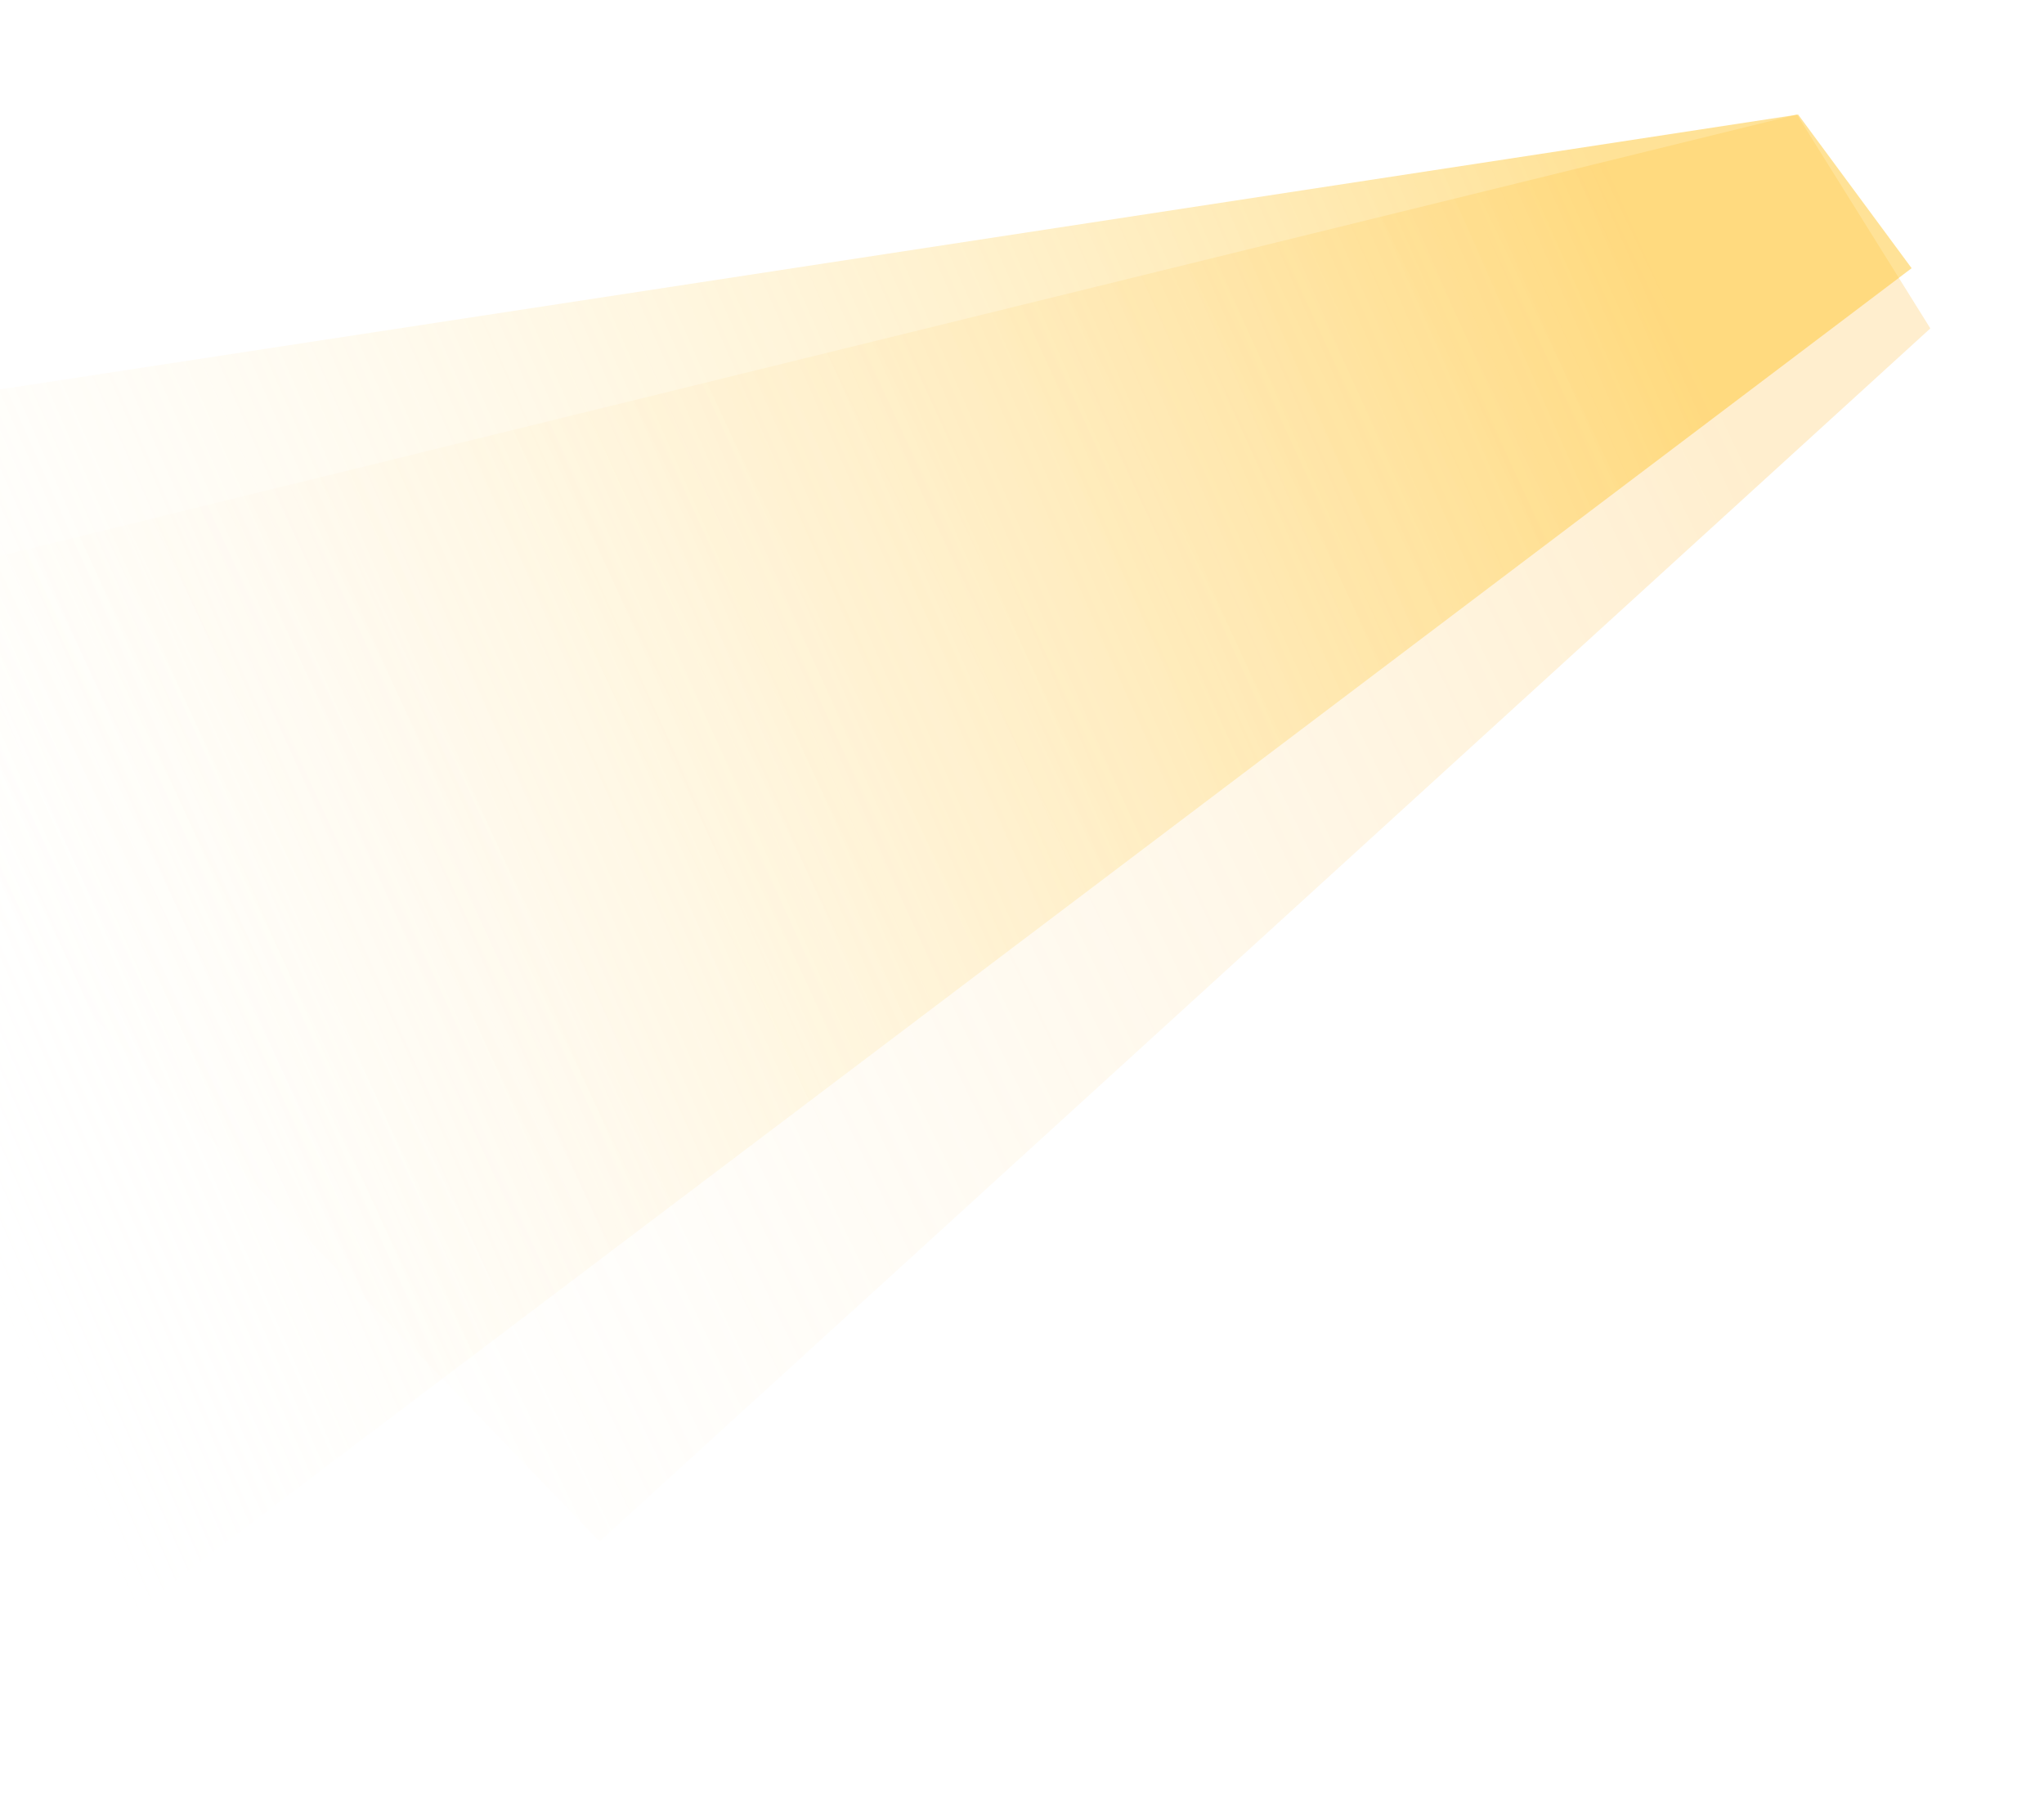
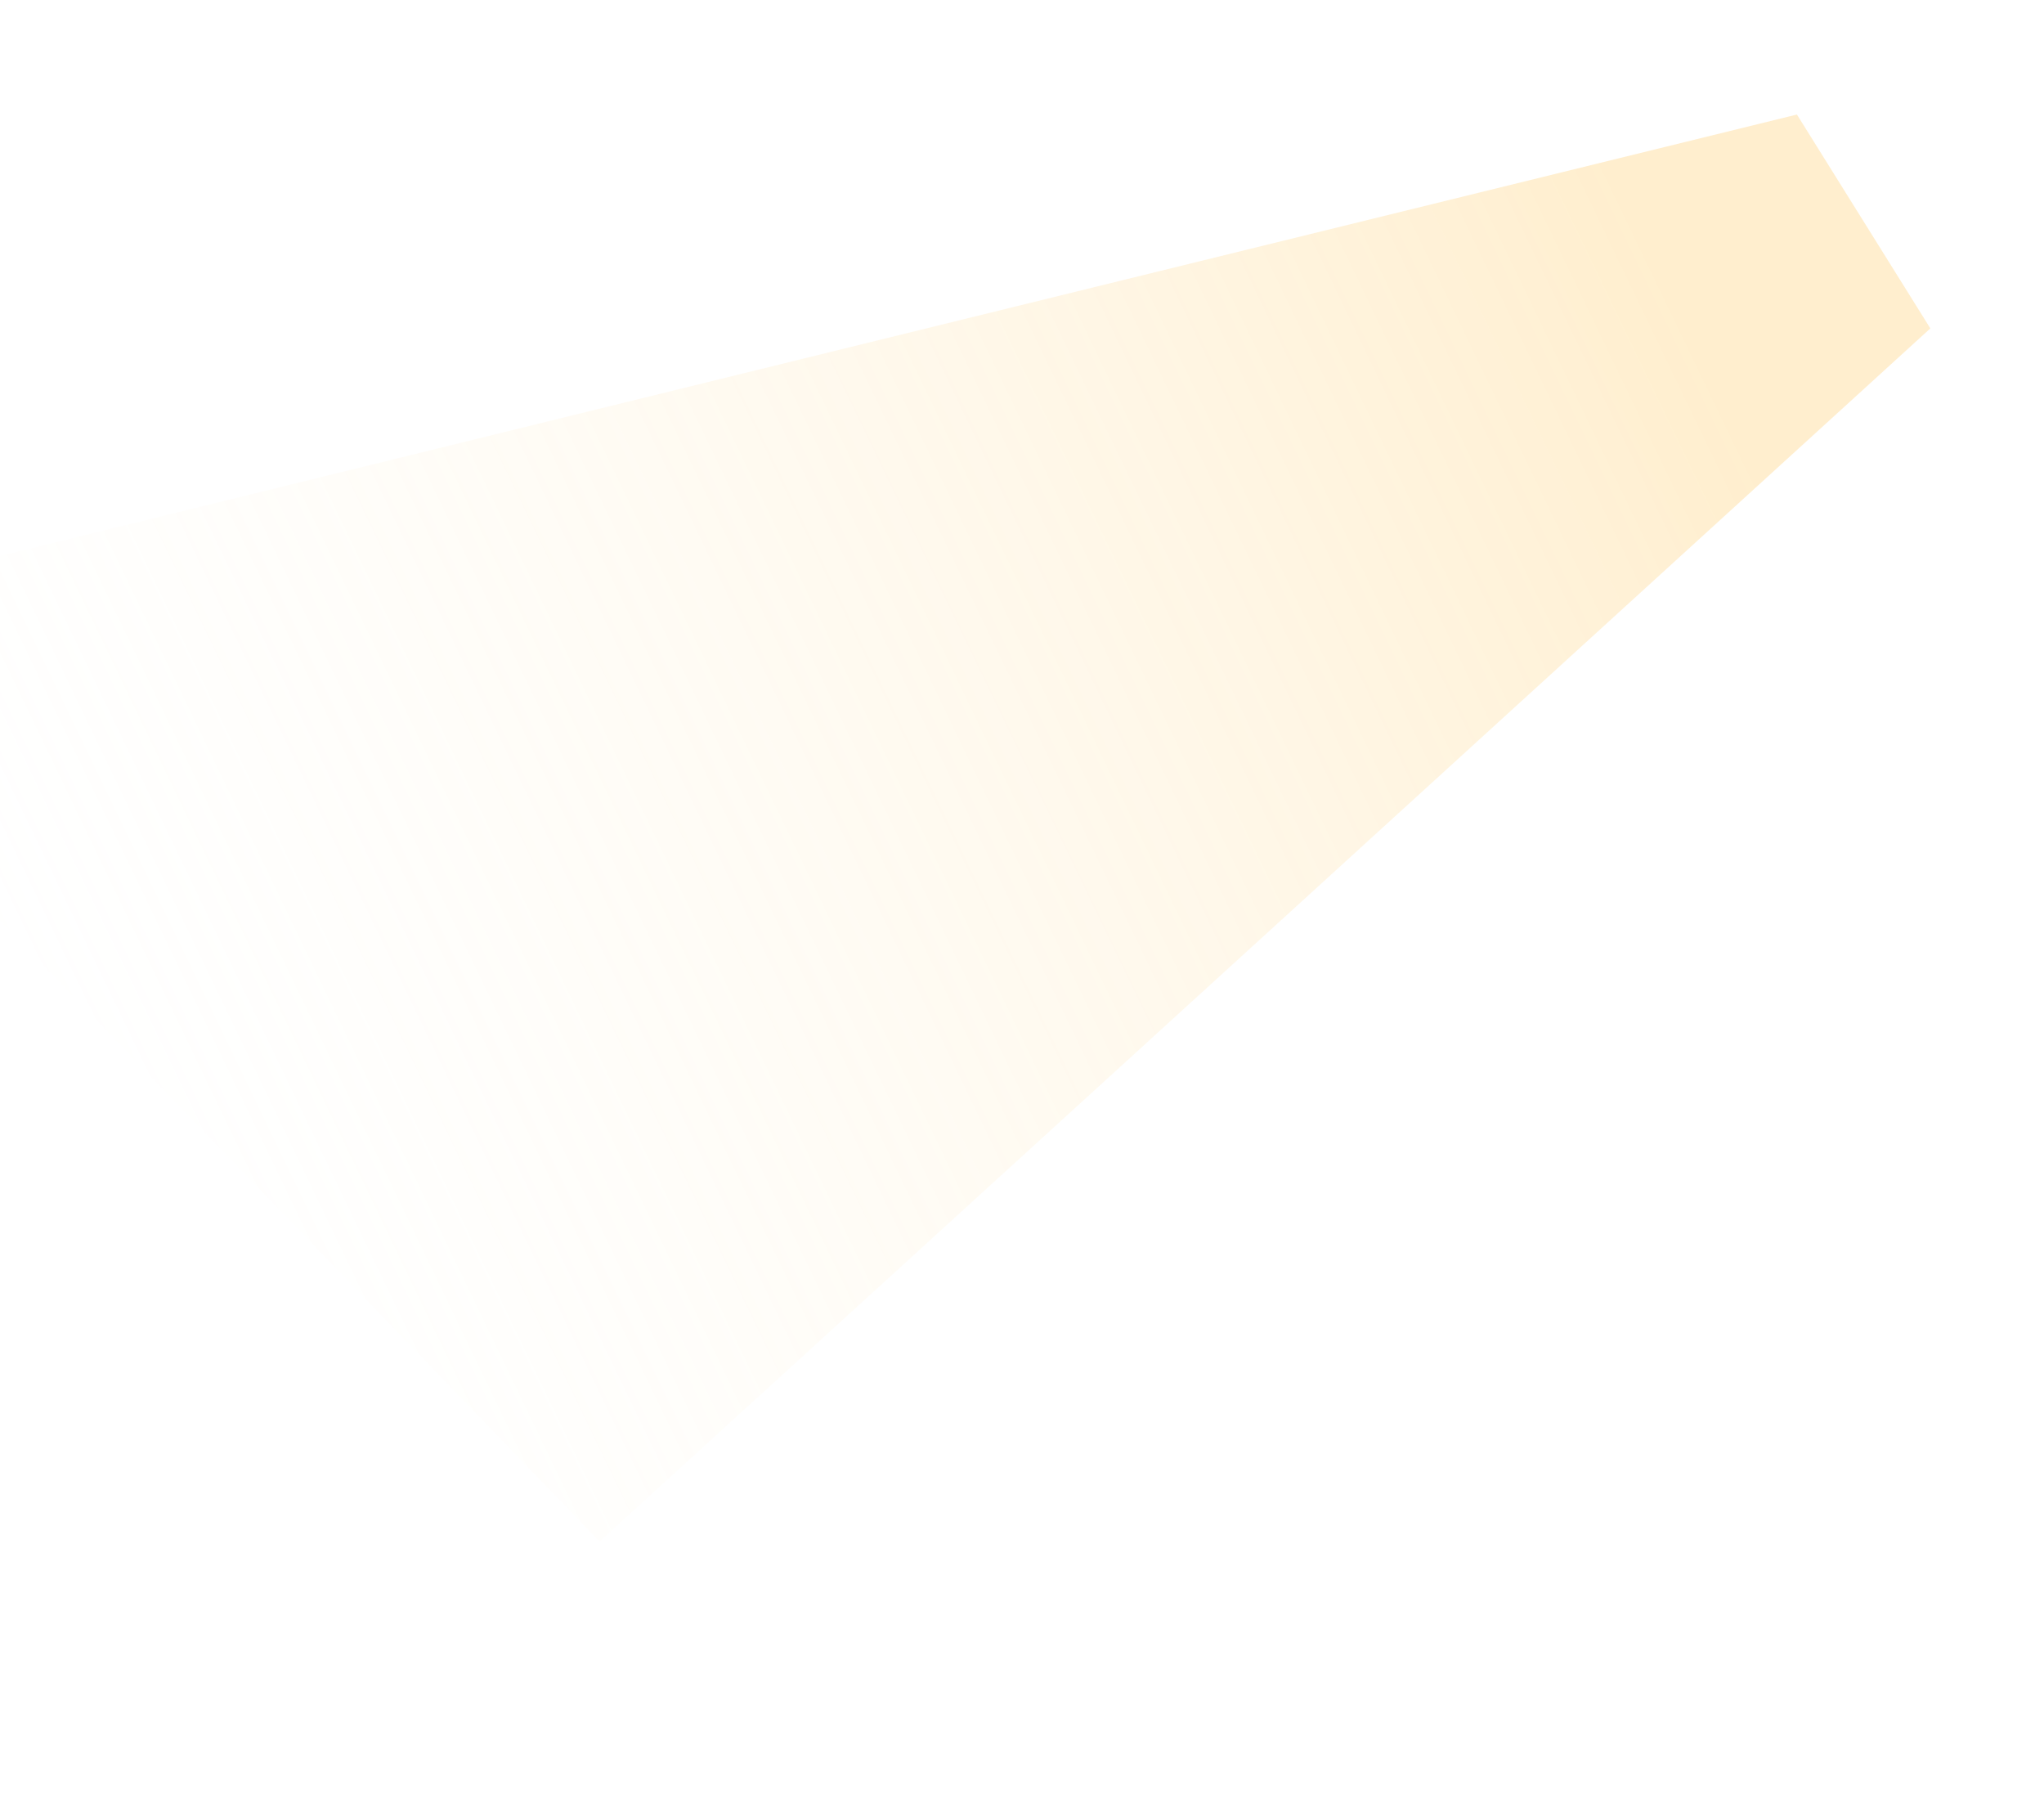
<svg xmlns="http://www.w3.org/2000/svg" width="817" height="721" viewBox="0 0 817 721" fill="none">
  <g filter="url(#filter0_f_95_33)">
    <path d="M771.568 131.237L718.244 45.77L-113.616 250.09L239.658 615.998L771.568 131.237Z" fill="url(#paint0_linear_95_33)" fill-opacity="0.3" />
  </g>
  <g filter="url(#filter1_f_95_33)">
-     <path d="M764.092 107.177L718.725 45.77L-128.568 175.26L11.536 675.865L764.092 107.177Z" fill="url(#paint1_linear_95_33)" fill-opacity="0.5" />
-   </g>
+     </g>
  <defs>
    <filter id="filter0_f_95_33" x="-158.622" y="0.763" width="975.198" height="660.244" filterUnits="userSpaceOnUse" color-interpolation-filters="sRGB">
      <feFlood flood-opacity="0" result="BackgroundImageFix" />
      <feBlend mode="normal" in="SourceGraphic" in2="BackgroundImageFix" result="shape" />
      <feGaussianBlur stdDeviation="22.503" result="effect1_foregroundBlur_95_33" />
    </filter>
    <filter id="filter1_f_95_33" x="-173.575" y="0.763" width="982.674" height="720.107" filterUnits="userSpaceOnUse" color-interpolation-filters="sRGB">
      <feFlood flood-opacity="0" result="BackgroundImageFix" />
      <feBlend mode="normal" in="SourceGraphic" in2="BackgroundImageFix" result="shape" />
      <feGaussianBlur stdDeviation="22.503" result="effect1_foregroundBlur_95_33" />
    </filter>
    <linearGradient id="paint0_linear_95_33" x1="663.552" y1="116.28" x2="-5.791" y2="438.787" gradientUnits="userSpaceOnUse">
      <stop stop-color="#FFC75D" />
      <stop offset="1" stop-color="#FFFAEC" stop-opacity="0" />
    </linearGradient>
    <linearGradient id="paint1_linear_95_33" x1="666.553" y1="122.281" x2="-40.247" y2="433.607" gradientUnits="userSpaceOnUse">
      <stop stop-color="#FFC52F" />
      <stop offset="1" stop-color="#FFFAEC" stop-opacity="0" />
    </linearGradient>
  </defs>
</svg>